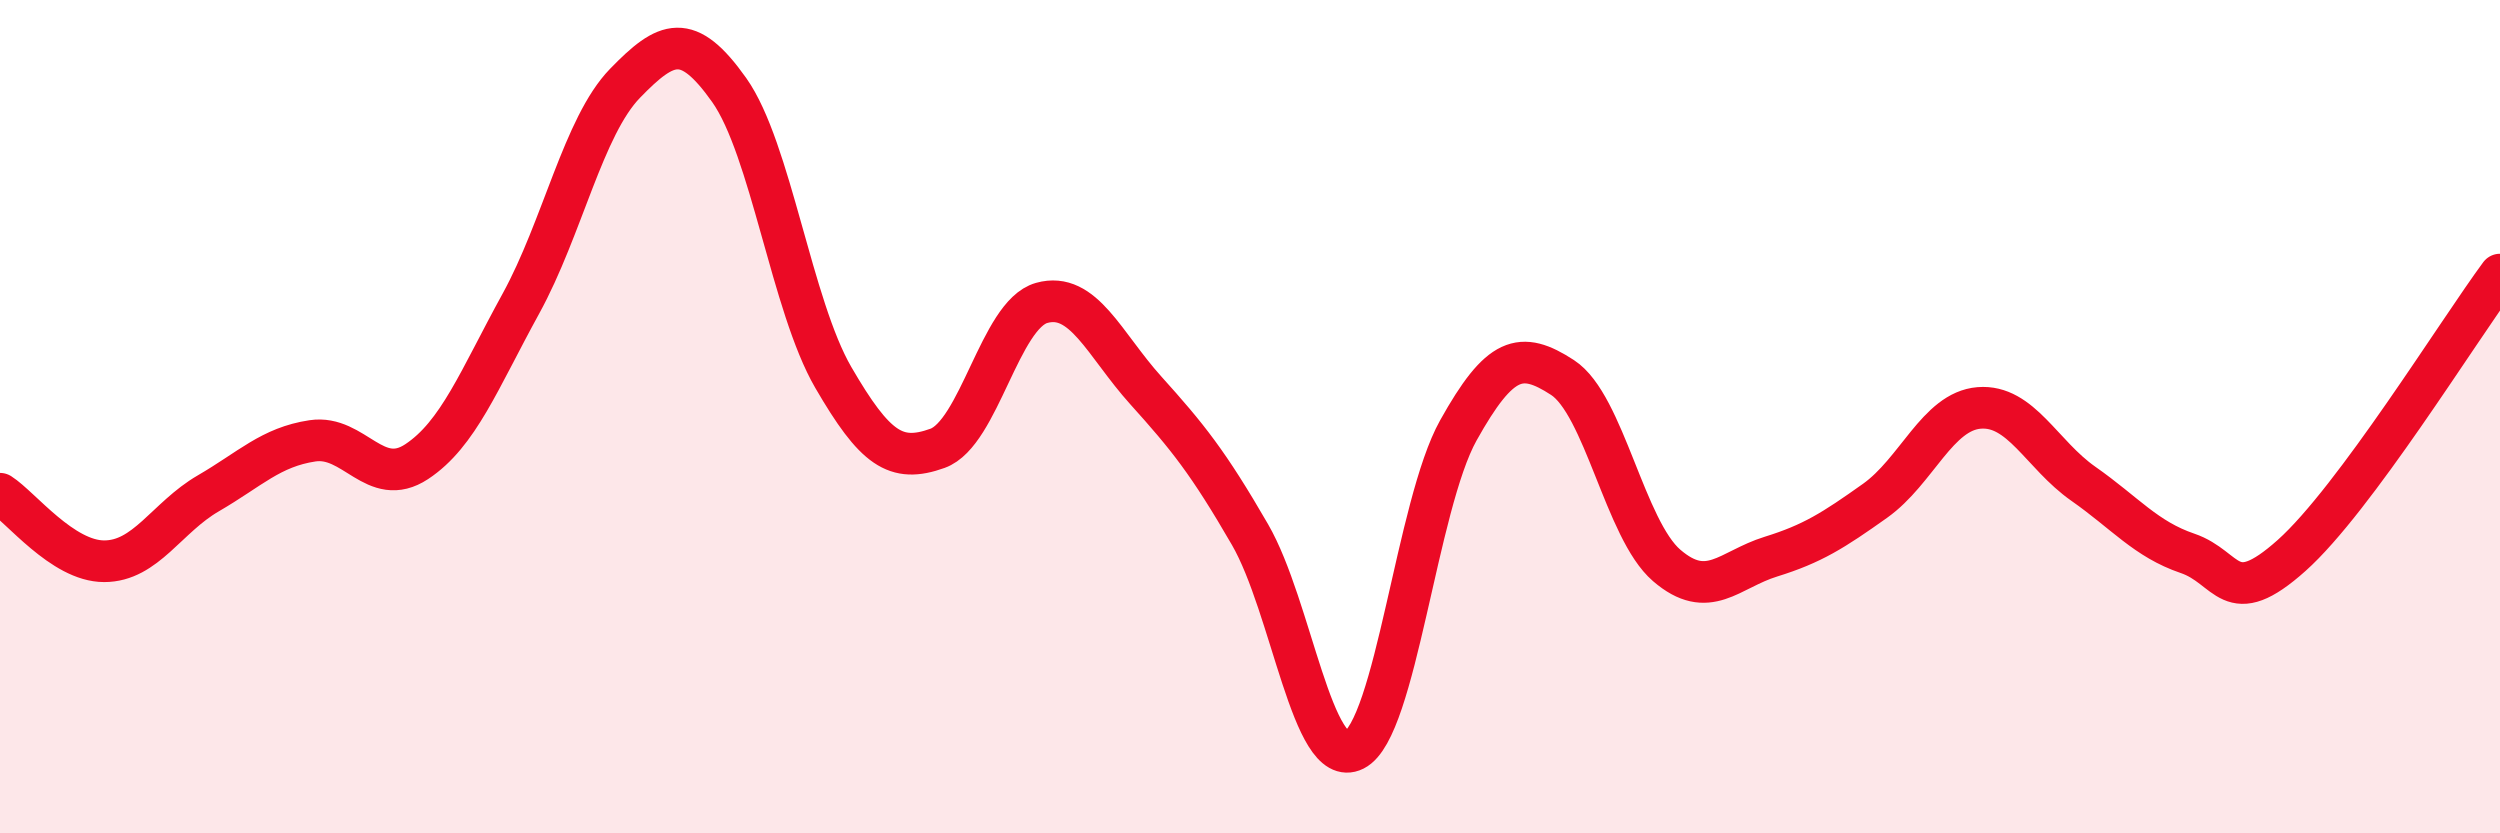
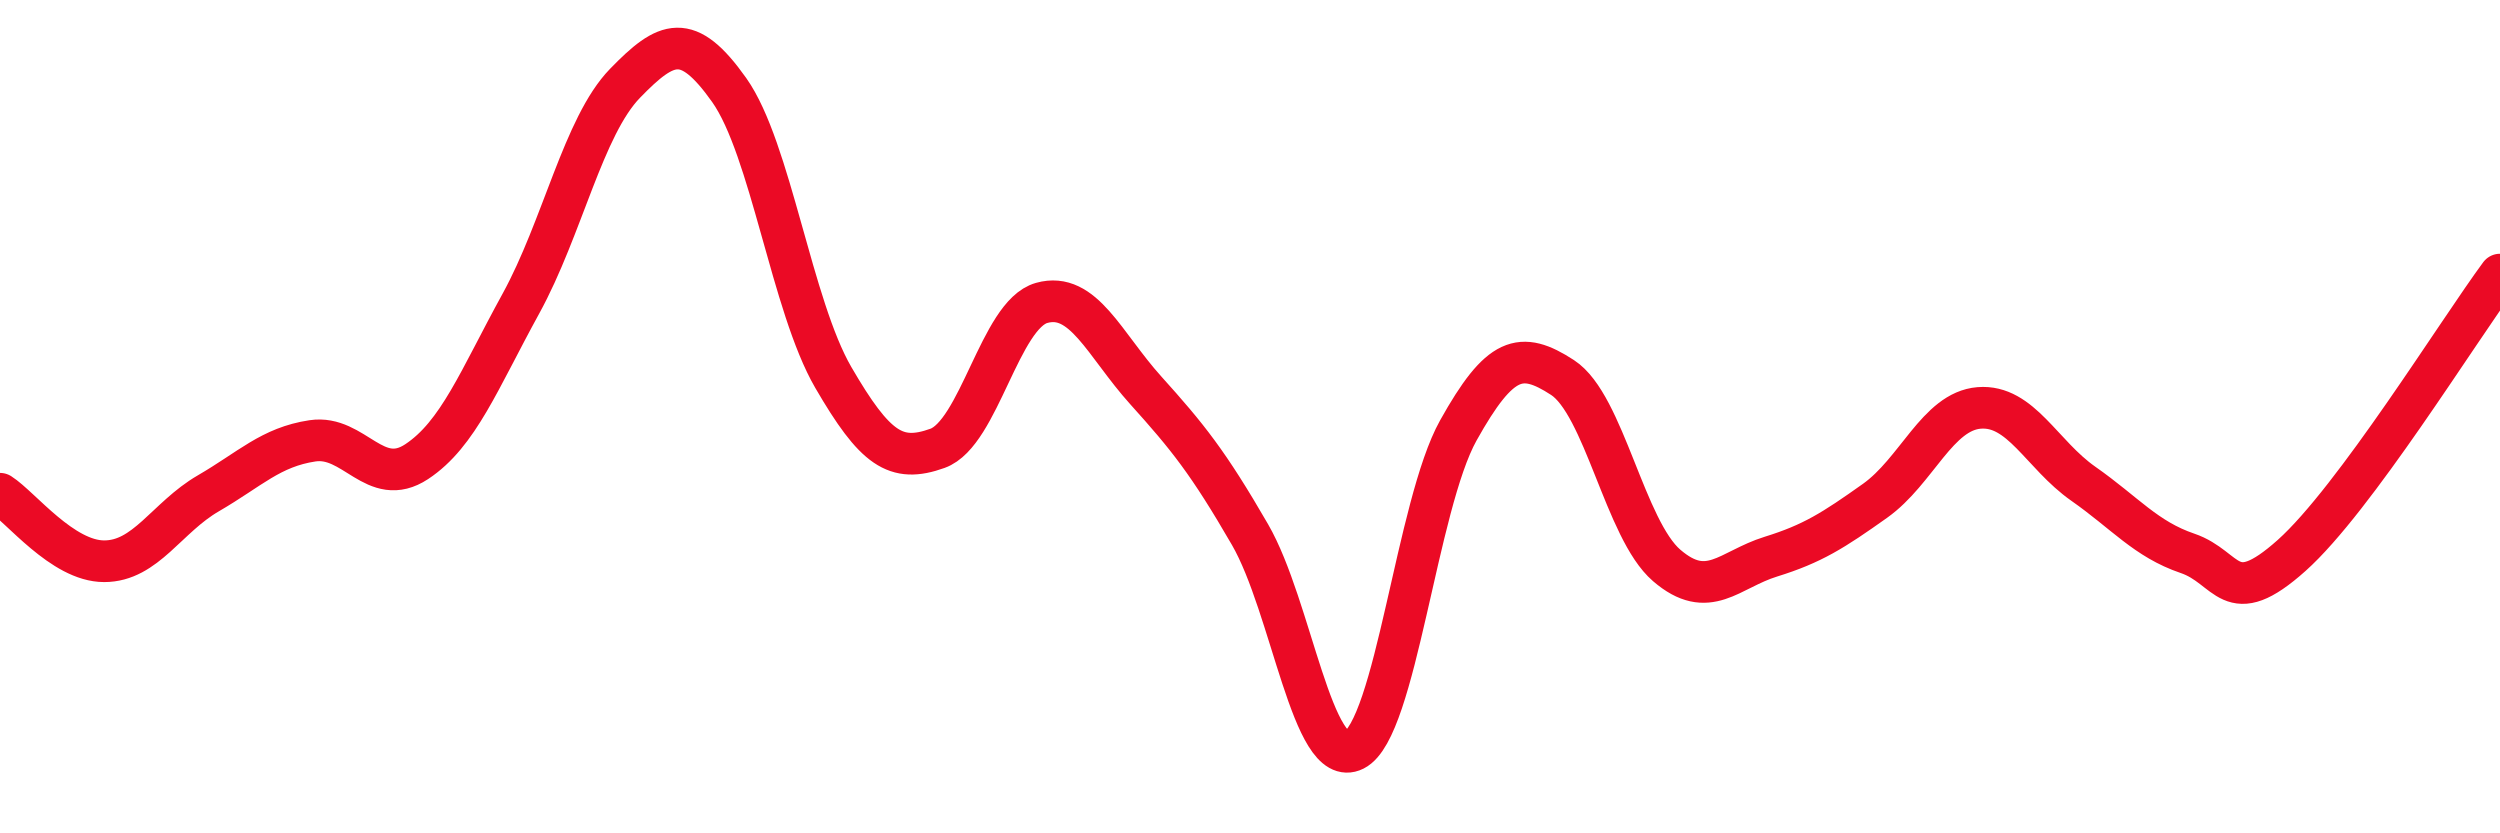
<svg xmlns="http://www.w3.org/2000/svg" width="60" height="20" viewBox="0 0 60 20">
-   <path d="M 0,11.85 C 0.5,12.17 1.5,13.47 2.5,13.47 C 3.5,13.47 4,12.42 5,11.84 C 6,11.26 6.5,10.73 7.5,10.58 C 8.5,10.43 9,11.74 10,11.08 C 11,10.42 11.5,9.11 12.5,7.29 C 13.5,5.47 14,3.03 15,2 C 16,0.97 16.5,0.75 17.5,2.16 C 18.5,3.57 19,7.34 20,9.06 C 21,10.78 21.5,11.12 22.5,10.76 C 23.5,10.4 24,7.55 25,7.27 C 26,6.99 26.5,8.26 27.5,9.37 C 28.5,10.48 29,11.1 30,12.83 C 31,14.56 31.5,18.5 32.5,18 C 33.5,17.5 34,12.12 35,10.33 C 36,8.54 36.5,8.41 37.5,9.06 C 38.5,9.71 39,12.71 40,13.57 C 41,14.43 41.5,13.67 42.5,13.36 C 43.5,13.05 44,12.73 45,12.02 C 46,11.31 46.5,9.87 47.5,9.79 C 48.5,9.71 49,10.91 50,11.61 C 51,12.31 51.5,12.94 52.5,13.28 C 53.5,13.62 53.5,14.67 55,13.33 C 56.5,11.99 59,7.94 60,6.59L60 20L0 20Z" fill="#EB0A25" opacity="0.1" stroke-linecap="round" stroke-linejoin="round" />
  <path d="M 0,11.85 C 0.5,12.17 1.5,13.47 2.5,13.47 C 3.5,13.47 4,12.42 5,11.84 C 6,11.26 6.5,10.73 7.5,10.58 C 8.5,10.43 9,11.74 10,11.08 C 11,10.42 11.5,9.11 12.5,7.29 C 13.5,5.47 14,3.03 15,2 C 16,0.97 16.5,0.75 17.5,2.16 C 18.5,3.57 19,7.34 20,9.06 C 21,10.78 21.5,11.12 22.5,10.76 C 23.5,10.4 24,7.55 25,7.27 C 26,6.99 26.5,8.26 27.5,9.37 C 28.5,10.48 29,11.1 30,12.83 C 31,14.56 31.5,18.5 32.5,18 C 33.5,17.5 34,12.12 35,10.33 C 36,8.54 36.5,8.41 37.5,9.06 C 38.5,9.71 39,12.71 40,13.57 C 41,14.43 41.5,13.67 42.5,13.36 C 43.5,13.05 44,12.73 45,12.02 C 46,11.31 46.5,9.87 47.5,9.79 C 48.5,9.71 49,10.91 50,11.61 C 51,12.31 51.5,12.94 52.5,13.28 C 53.5,13.62 53.5,14.67 55,13.33 C 56.5,11.99 59,7.94 60,6.59" stroke="#EB0A25" stroke-width="1" fill="none" stroke-linecap="round" stroke-linejoin="round" />
</svg>